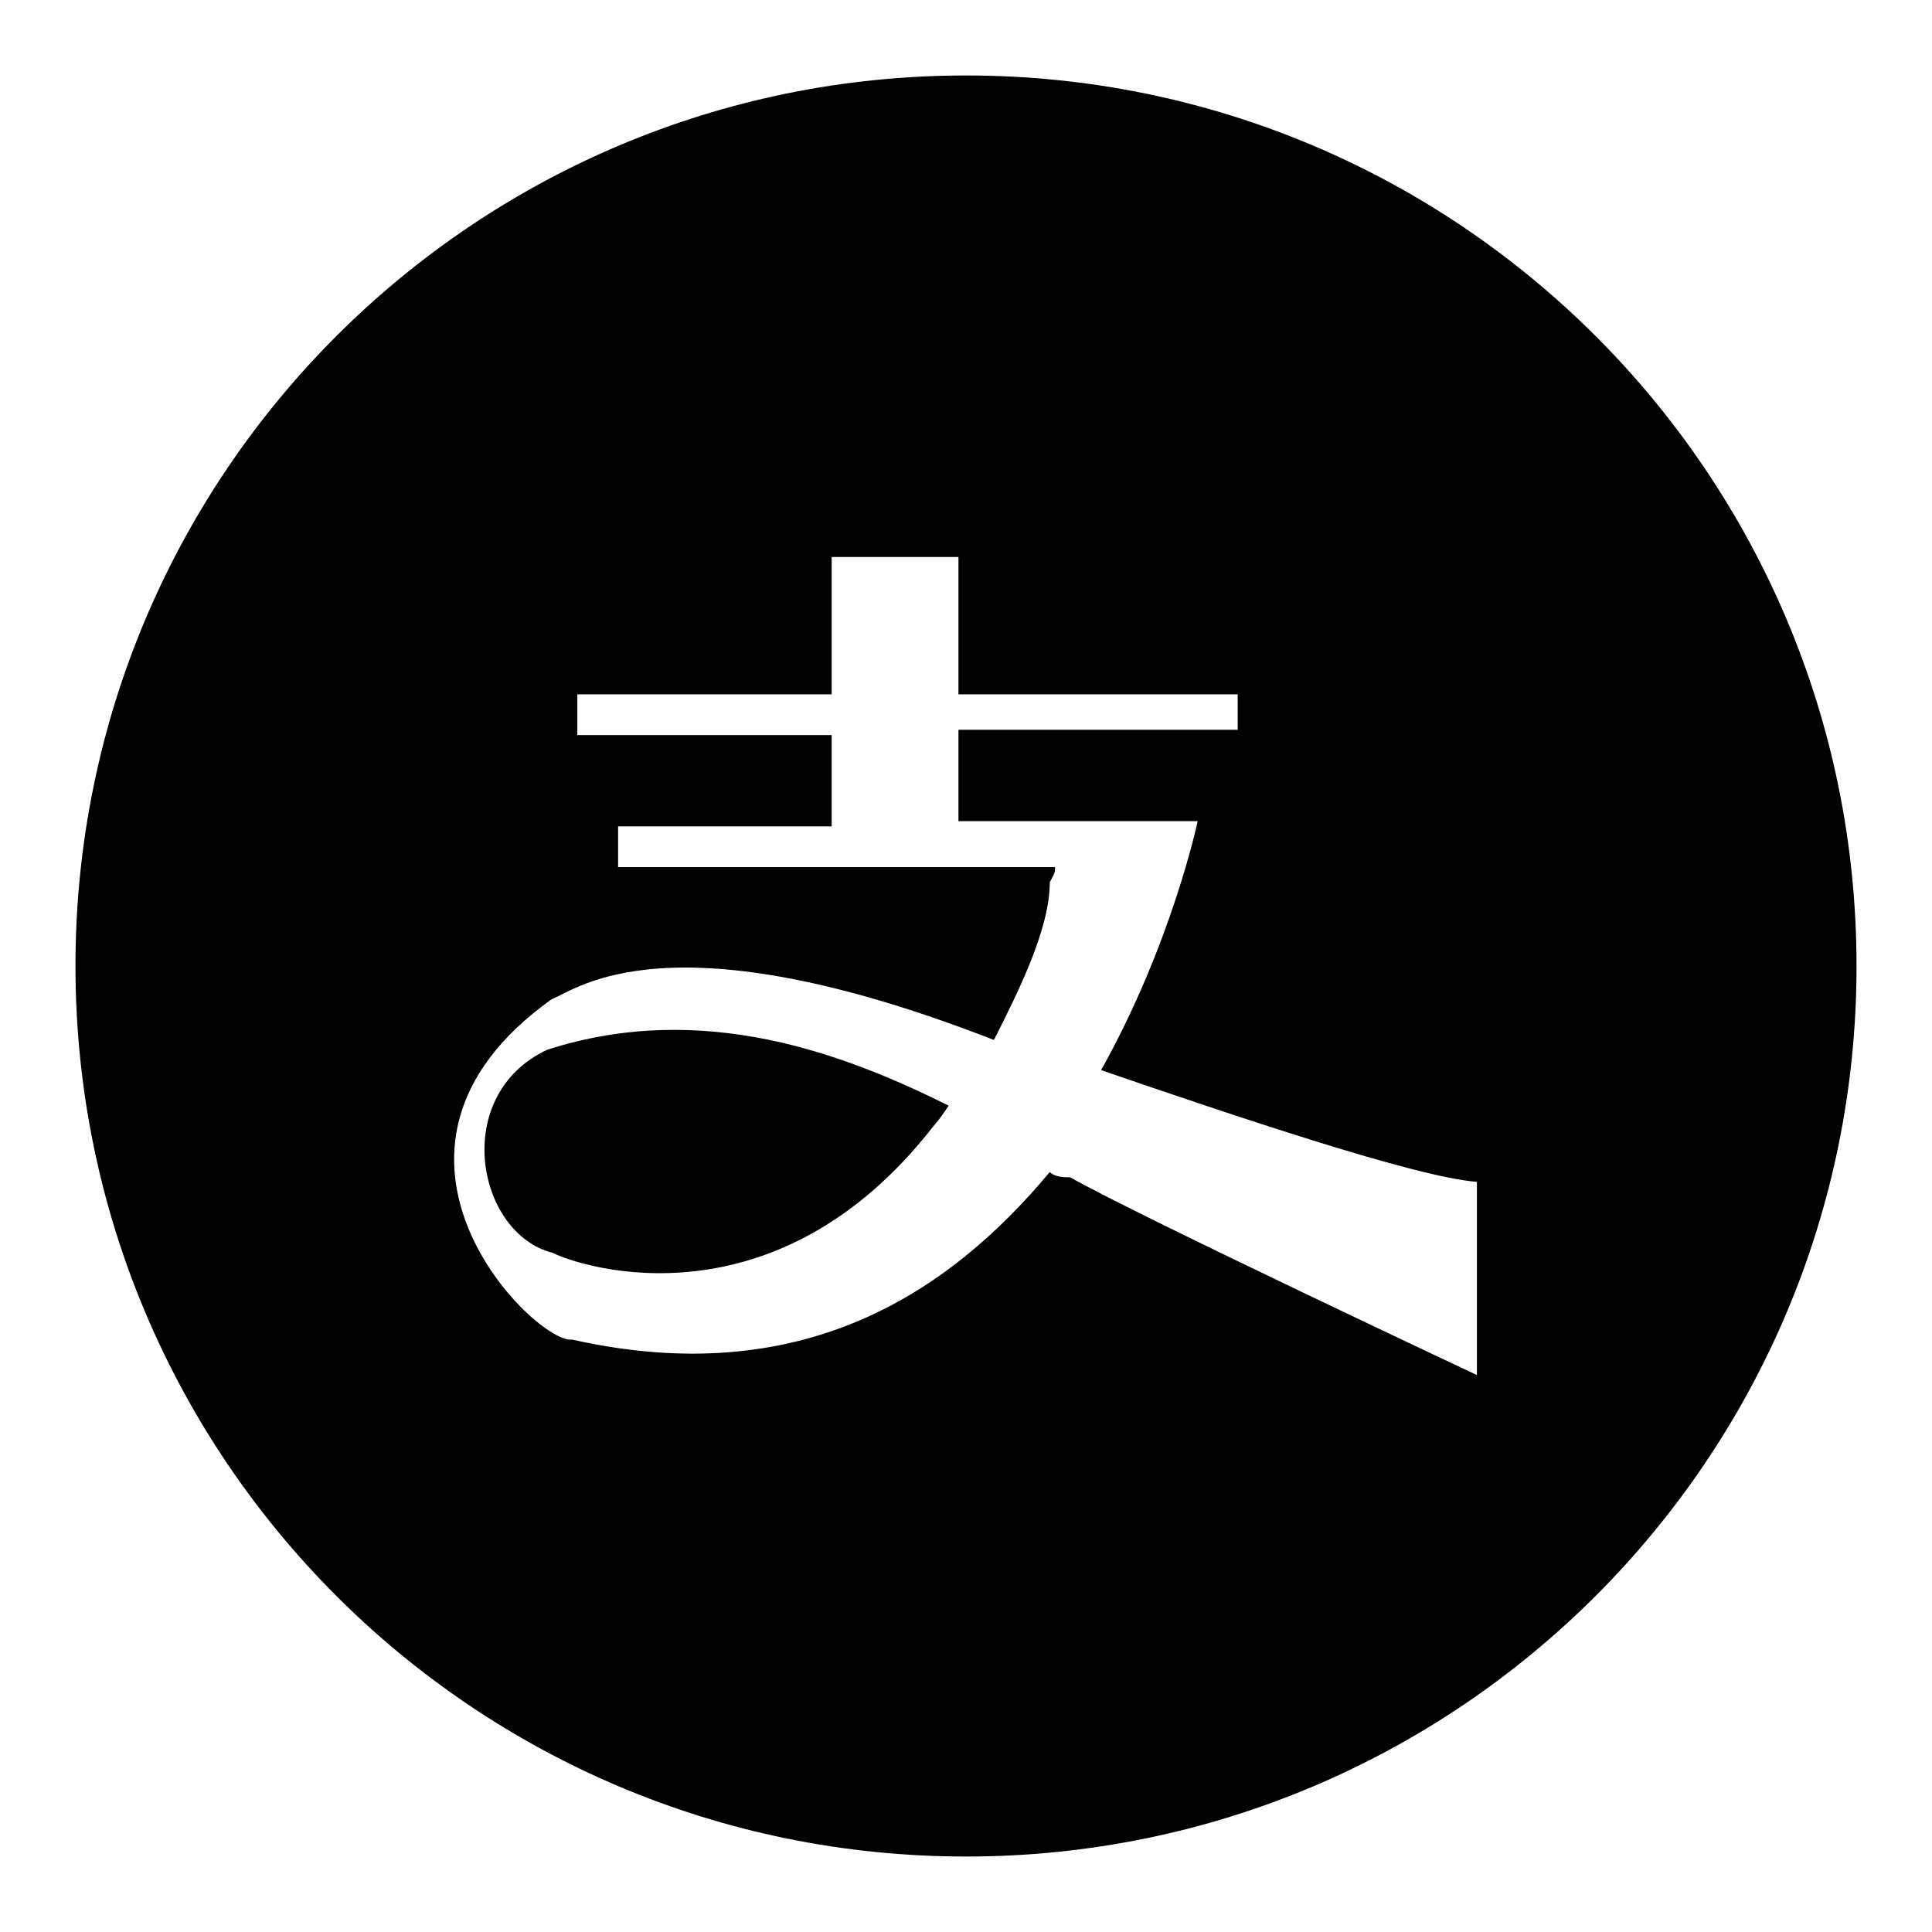
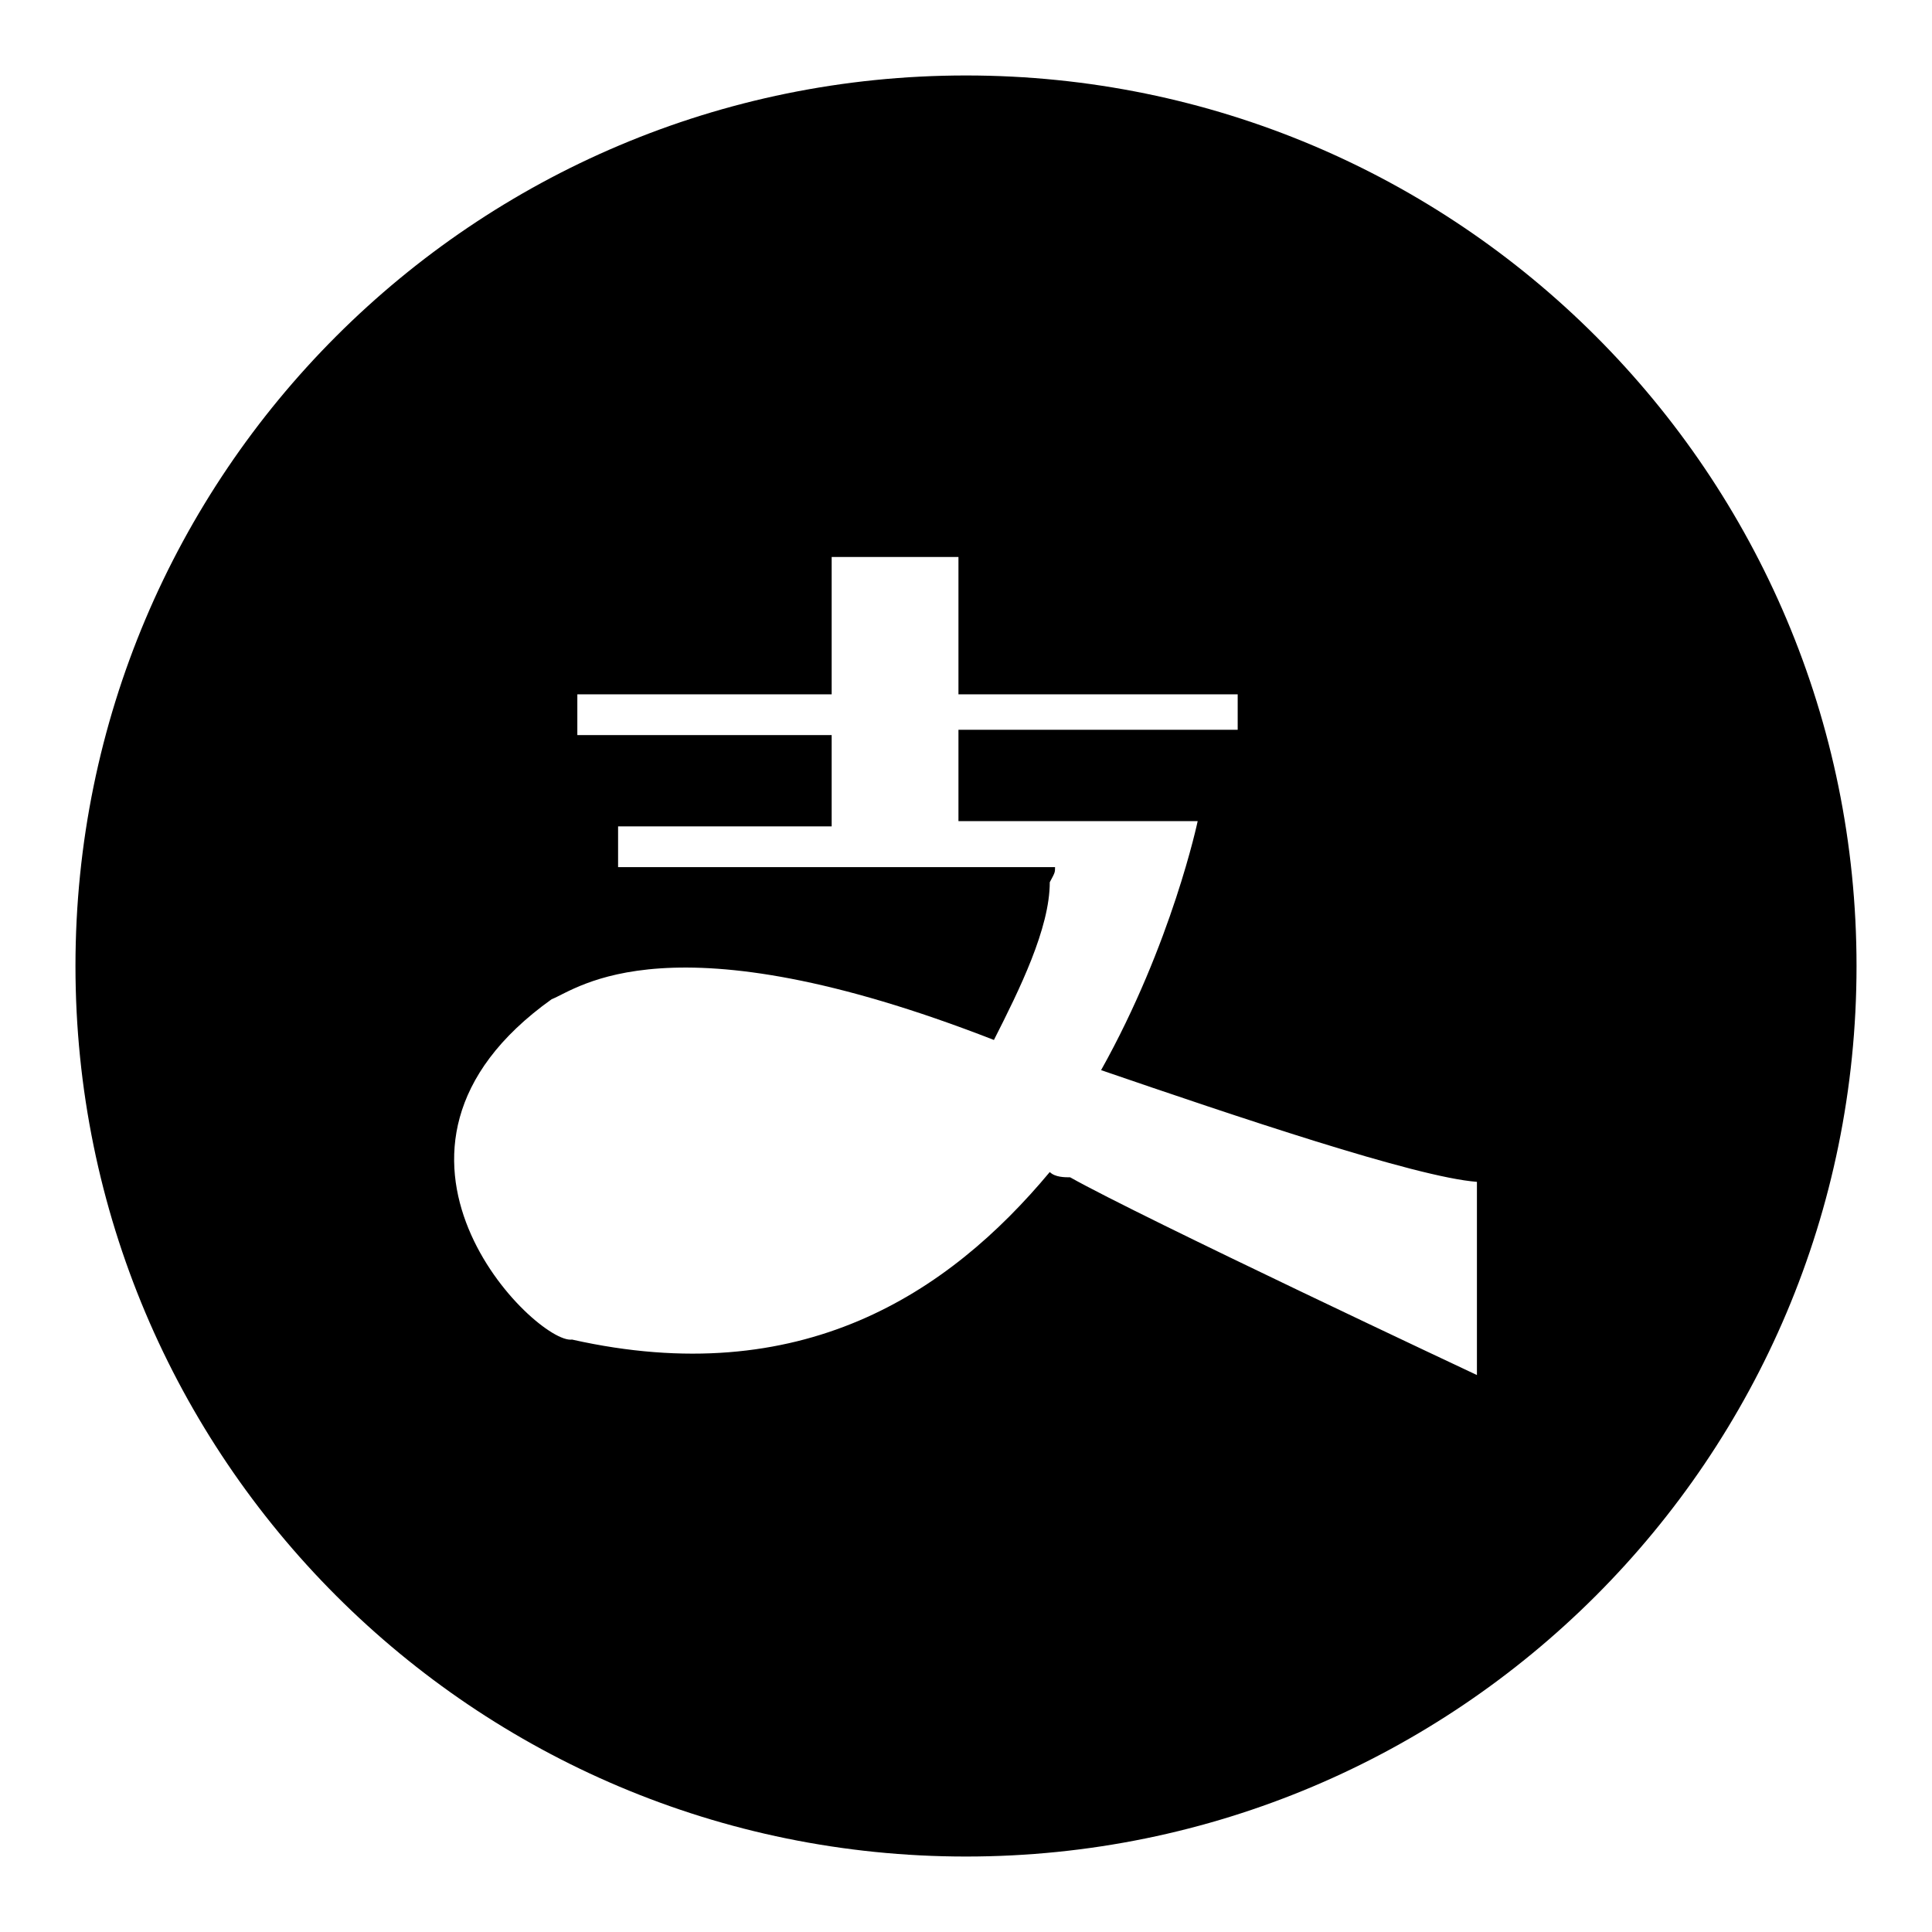
<svg xmlns="http://www.w3.org/2000/svg" version="1.1" x="0px" y="0px" viewBox="0 0 256 256" enable-background="new 0 0 256 256" xml:space="preserve">
  <g>
    <g>
-       <path fill="#000000" d="M72.5,139.1c-12.8,6-9.4,24.3,0.7,26.9c4,2,29.6,10.1,50.5-16.8c0,0,0.7-0.7,2-2.7C112.2,139.8,93.3,132.4,72.5,139.1z" />
      <path fill="#000000" d="M128,10C62.8,10,10,62.8,10,128c0,65.2,52.8,118,118,118c65.2,0,118-52.8,118-118C246,62.8,193.2,10,128,10z M195.7,182.2c0,0-44.5-20.9-53.9-26.2c-0.7,0-2,0-2.7-0.7c-13.5,16.2-33,29-63.3,22.2c-4.7,0.7-31-24.9-2.7-45.1c3.4-1.3,15.5-11.4,58.6,5.4c3.4-6.7,7.4-14.8,7.4-20.9c0.7-1.3,0.7-1.3,0.7-2H81.9v-5.4h28.3V97.4H76.5V92h33.7V73.8H127V92h37v4.7h-37v12.1h15.5h14.2h2c0,0-3.4,16.2-12.8,33c17.5,6,41.7,14.2,49.8,14.8L195.7,182.2L195.7,182.2z" />
    </g>
  </g>
</svg>